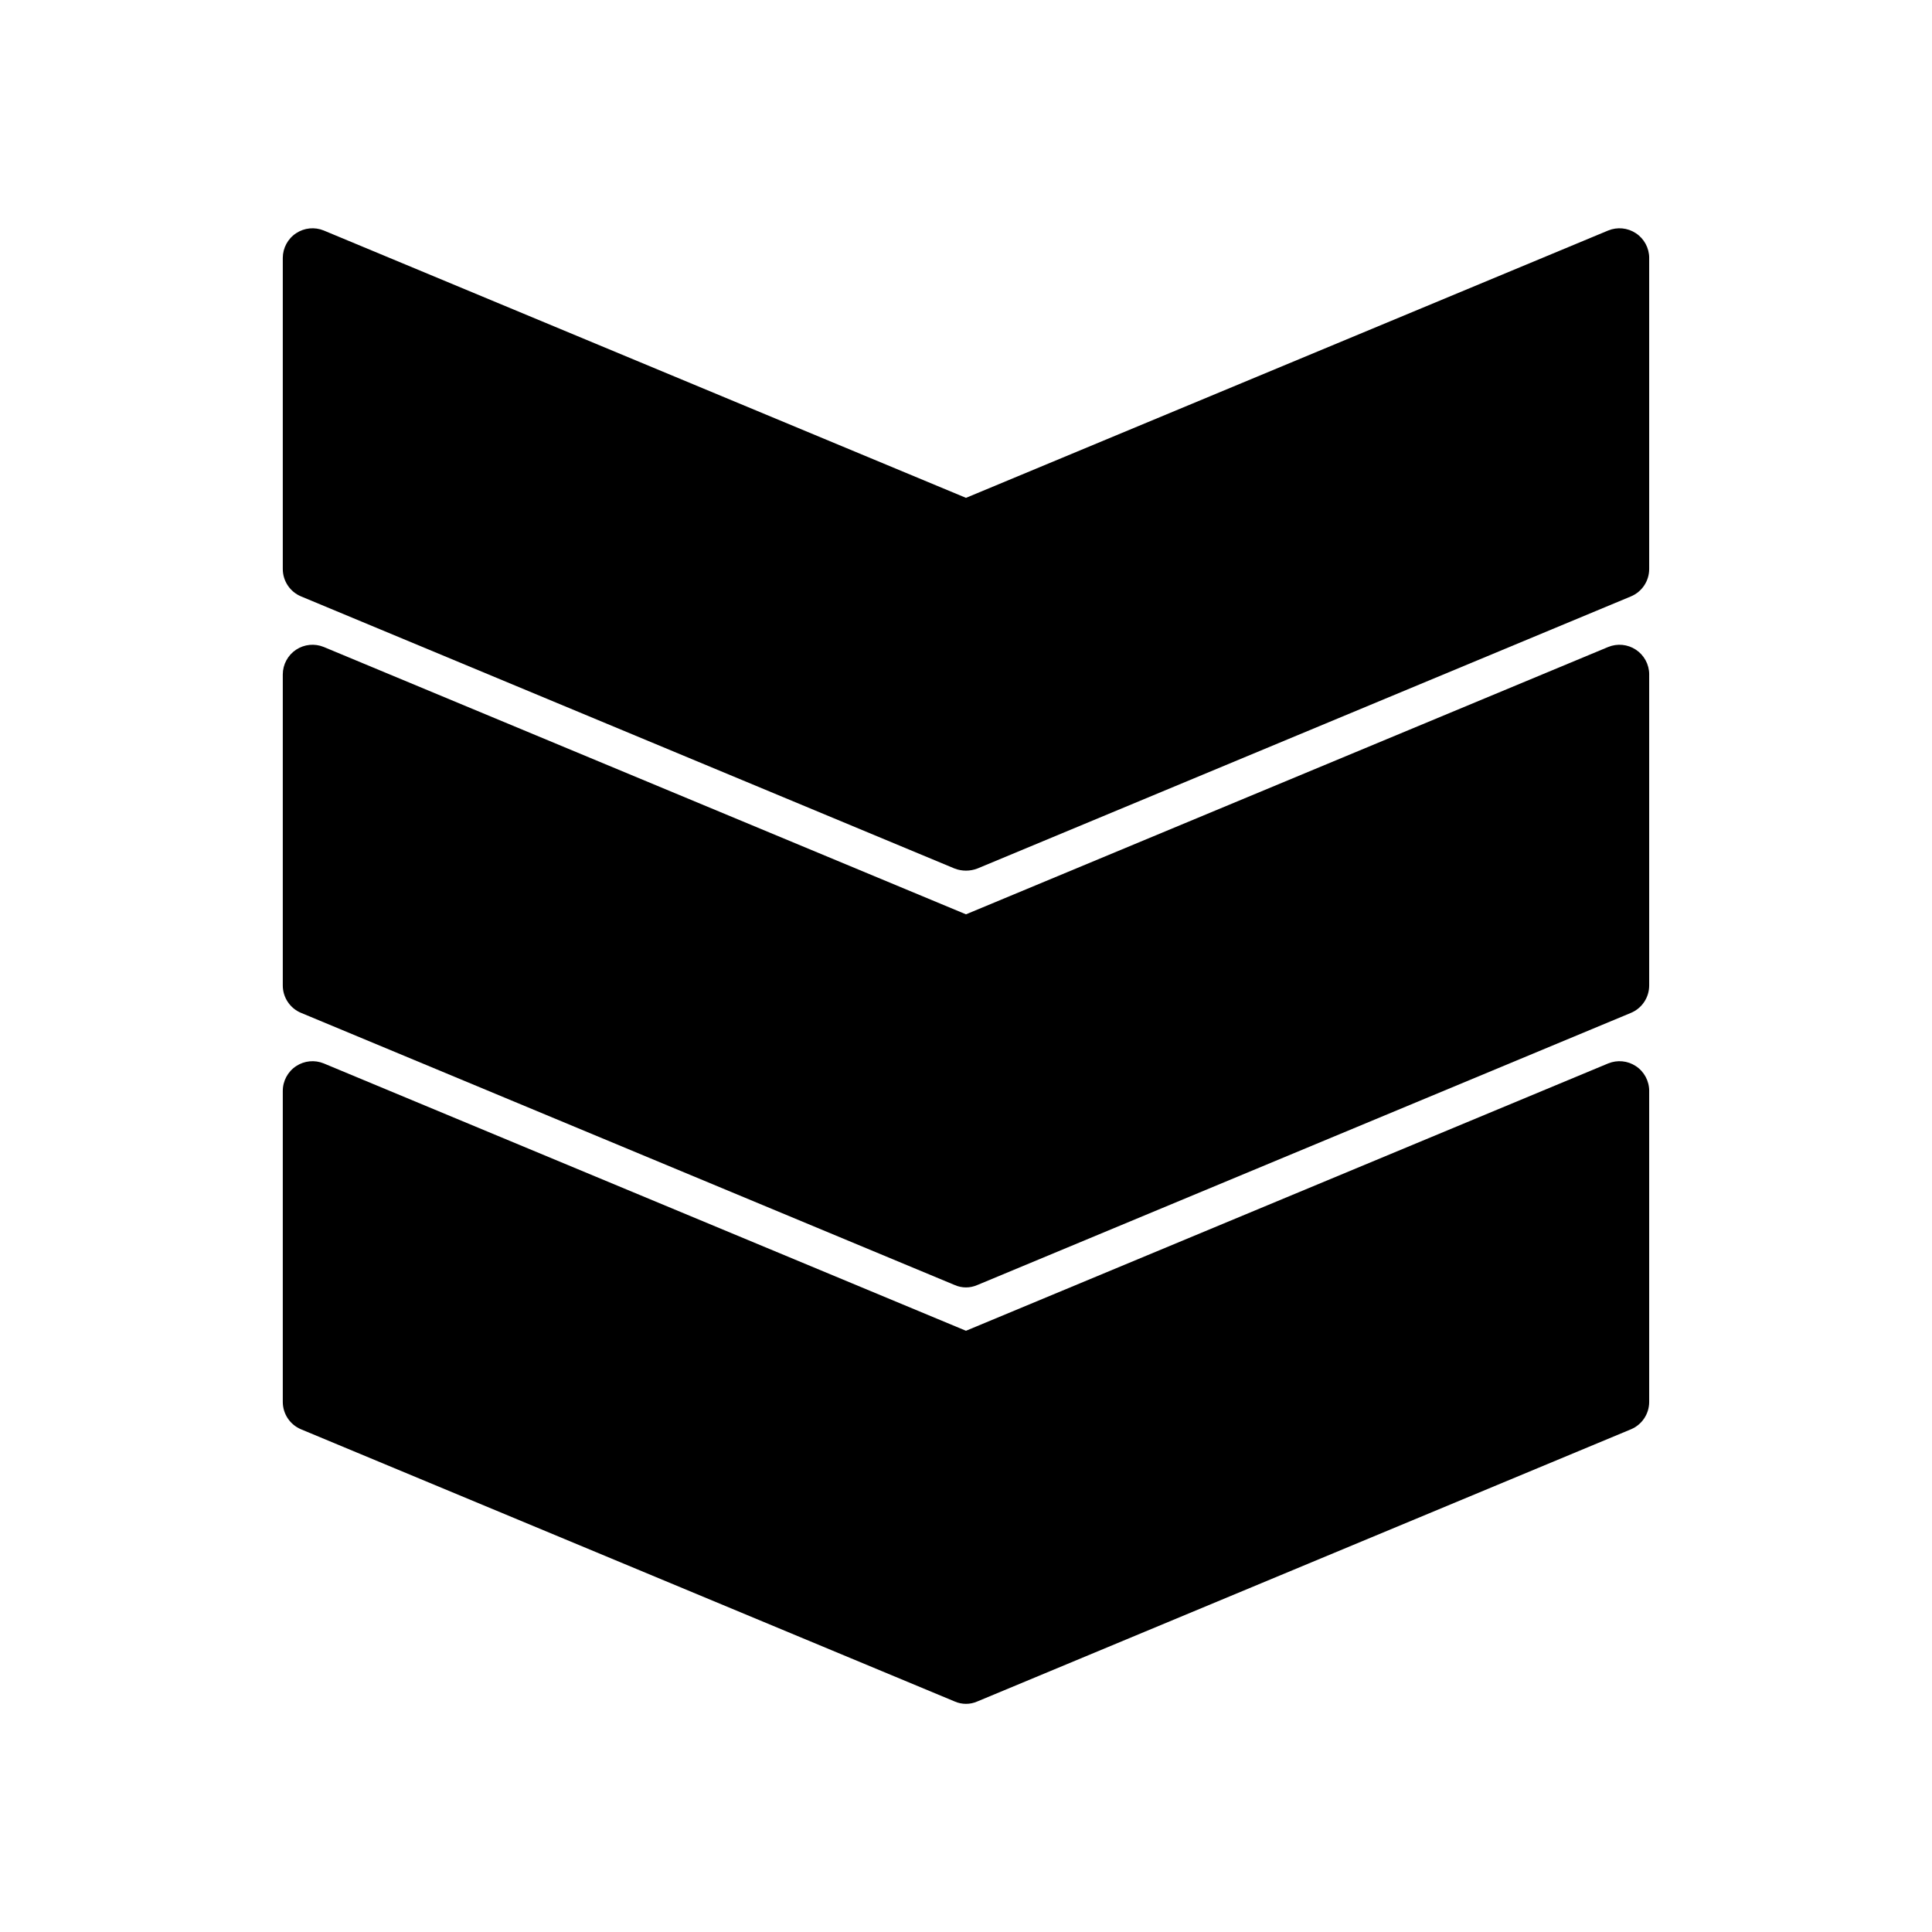
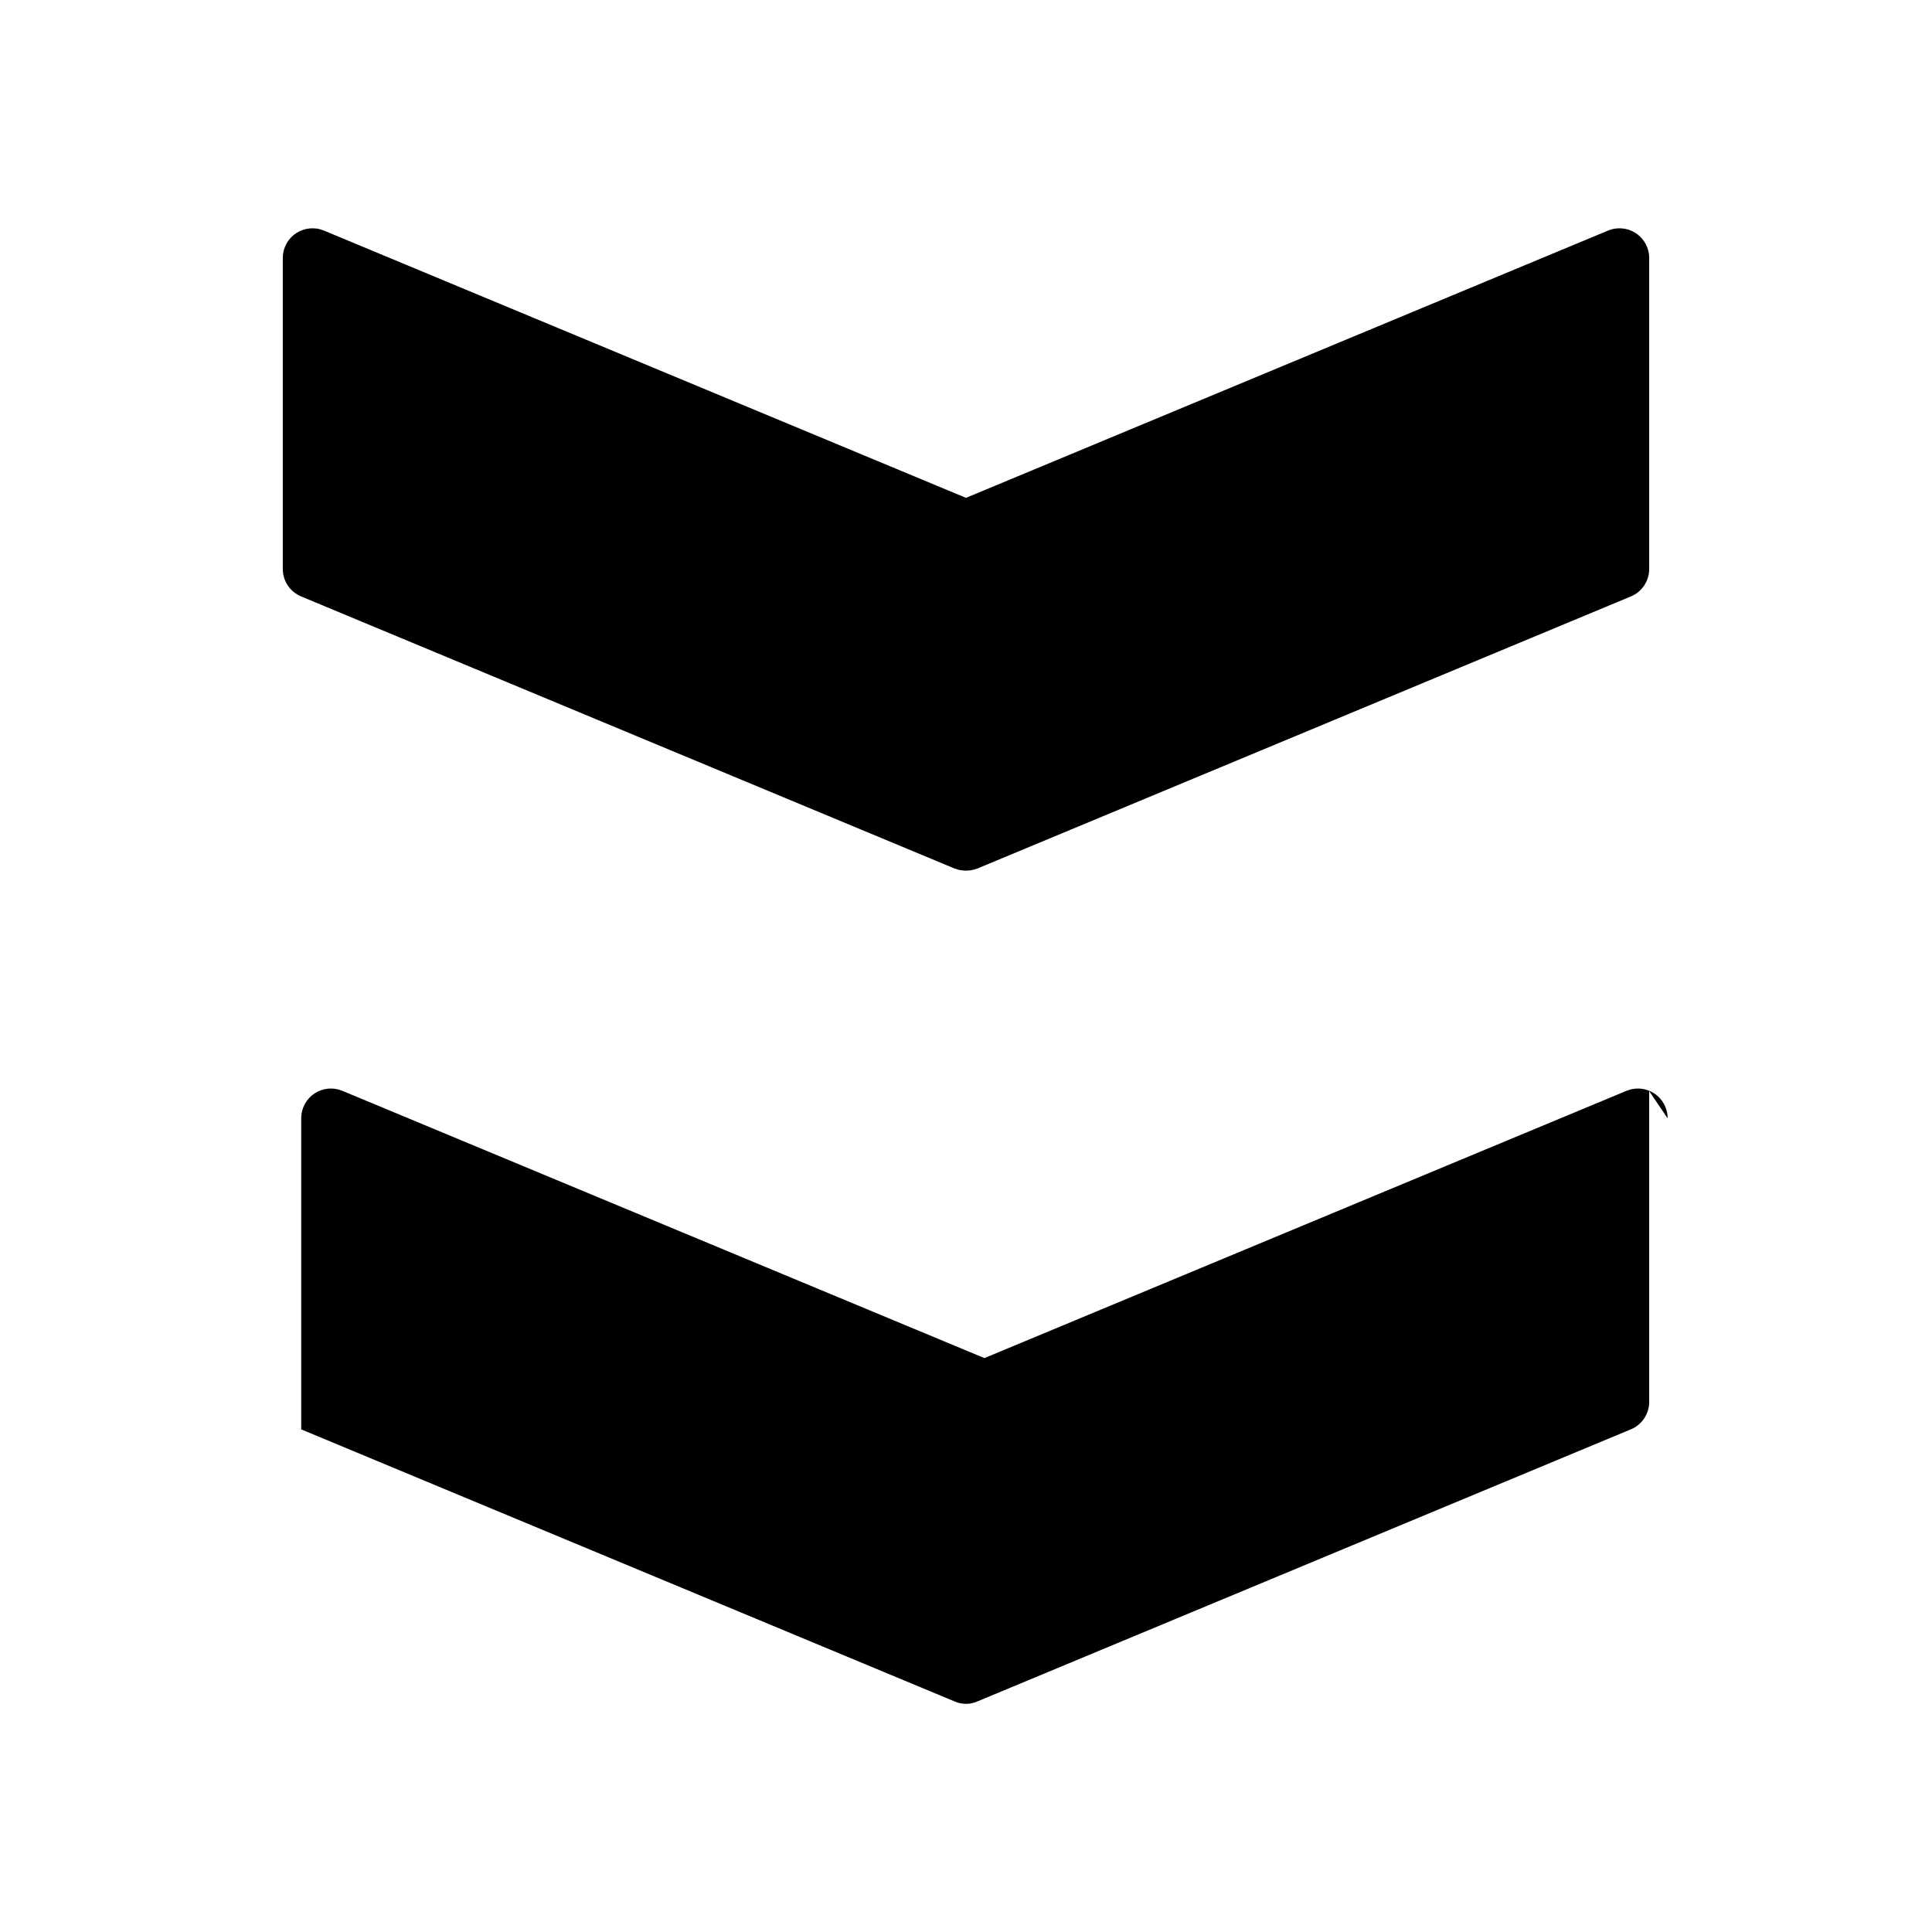
<svg xmlns="http://www.w3.org/2000/svg" fill="#000000" width="800px" height="800px" version="1.1" viewBox="144 144 512 512">
  <g>
-     <path d="m581.05 433.14v82.418c-0.016 3.18-1.941 6.035-4.879 7.242l-173.18 72.109h-0.004c-1.902 0.84-4.074 0.84-5.981 0l-173.18-72.109c-2.941-1.207-4.867-4.062-4.883-7.242v-82.418c-0.012-2.664 1.32-5.148 3.543-6.613 2.172-1.434 4.914-1.695 7.32-0.707l170.19 70.848 170.19-70.848h0.004c2.406-0.988 5.148-0.727 7.32 0.707 2.223 1.465 3.555 3.949 3.543 6.613z" />
-     <path d="m581.05 322.7v82.422c0.016 3.203-1.914 6.102-4.879 7.32l-173.18 72.109-0.004-0.004c-1.902 0.844-4.074 0.844-5.981 0l-173.18-72.109v0.004c-2.969-1.219-4.898-4.117-4.883-7.32v-82.422c0.016-2.633 1.344-5.086 3.543-6.535 2.172-1.43 4.914-1.695 7.32-0.707l170.19 70.848 170.19-70.848h0.004c2.406-0.988 5.148-0.723 7.32 0.707 2.199 1.449 3.531 3.902 3.543 6.535z" />
+     <path d="m581.05 433.14v82.418c-0.016 3.18-1.941 6.035-4.879 7.242l-173.18 72.109h-0.004c-1.902 0.84-4.074 0.84-5.981 0l-173.18-72.109v-82.418c-0.012-2.664 1.32-5.148 3.543-6.613 2.172-1.434 4.914-1.695 7.32-0.707l170.19 70.848 170.19-70.848h0.004c2.406-0.988 5.148-0.727 7.32 0.707 2.223 1.465 3.555 3.949 3.543 6.613z" />
    <path d="m581.05 212.33v82.422c0.016 3.207-1.914 6.102-4.879 7.32l-173.18 72.109h-0.004c-1.926 0.73-4.055 0.73-5.981 0l-173.18-72.109c-2.969-1.219-4.898-4.113-4.883-7.32v-82.422c0.016-2.633 1.344-5.086 3.543-6.531 2.172-1.434 4.914-1.699 7.32-0.711l170.19 70.848 170.19-70.848h0.004c2.406-0.988 5.148-0.723 7.32 0.711 2.199 1.445 3.531 3.898 3.543 6.531z" />
  </g>
</svg>